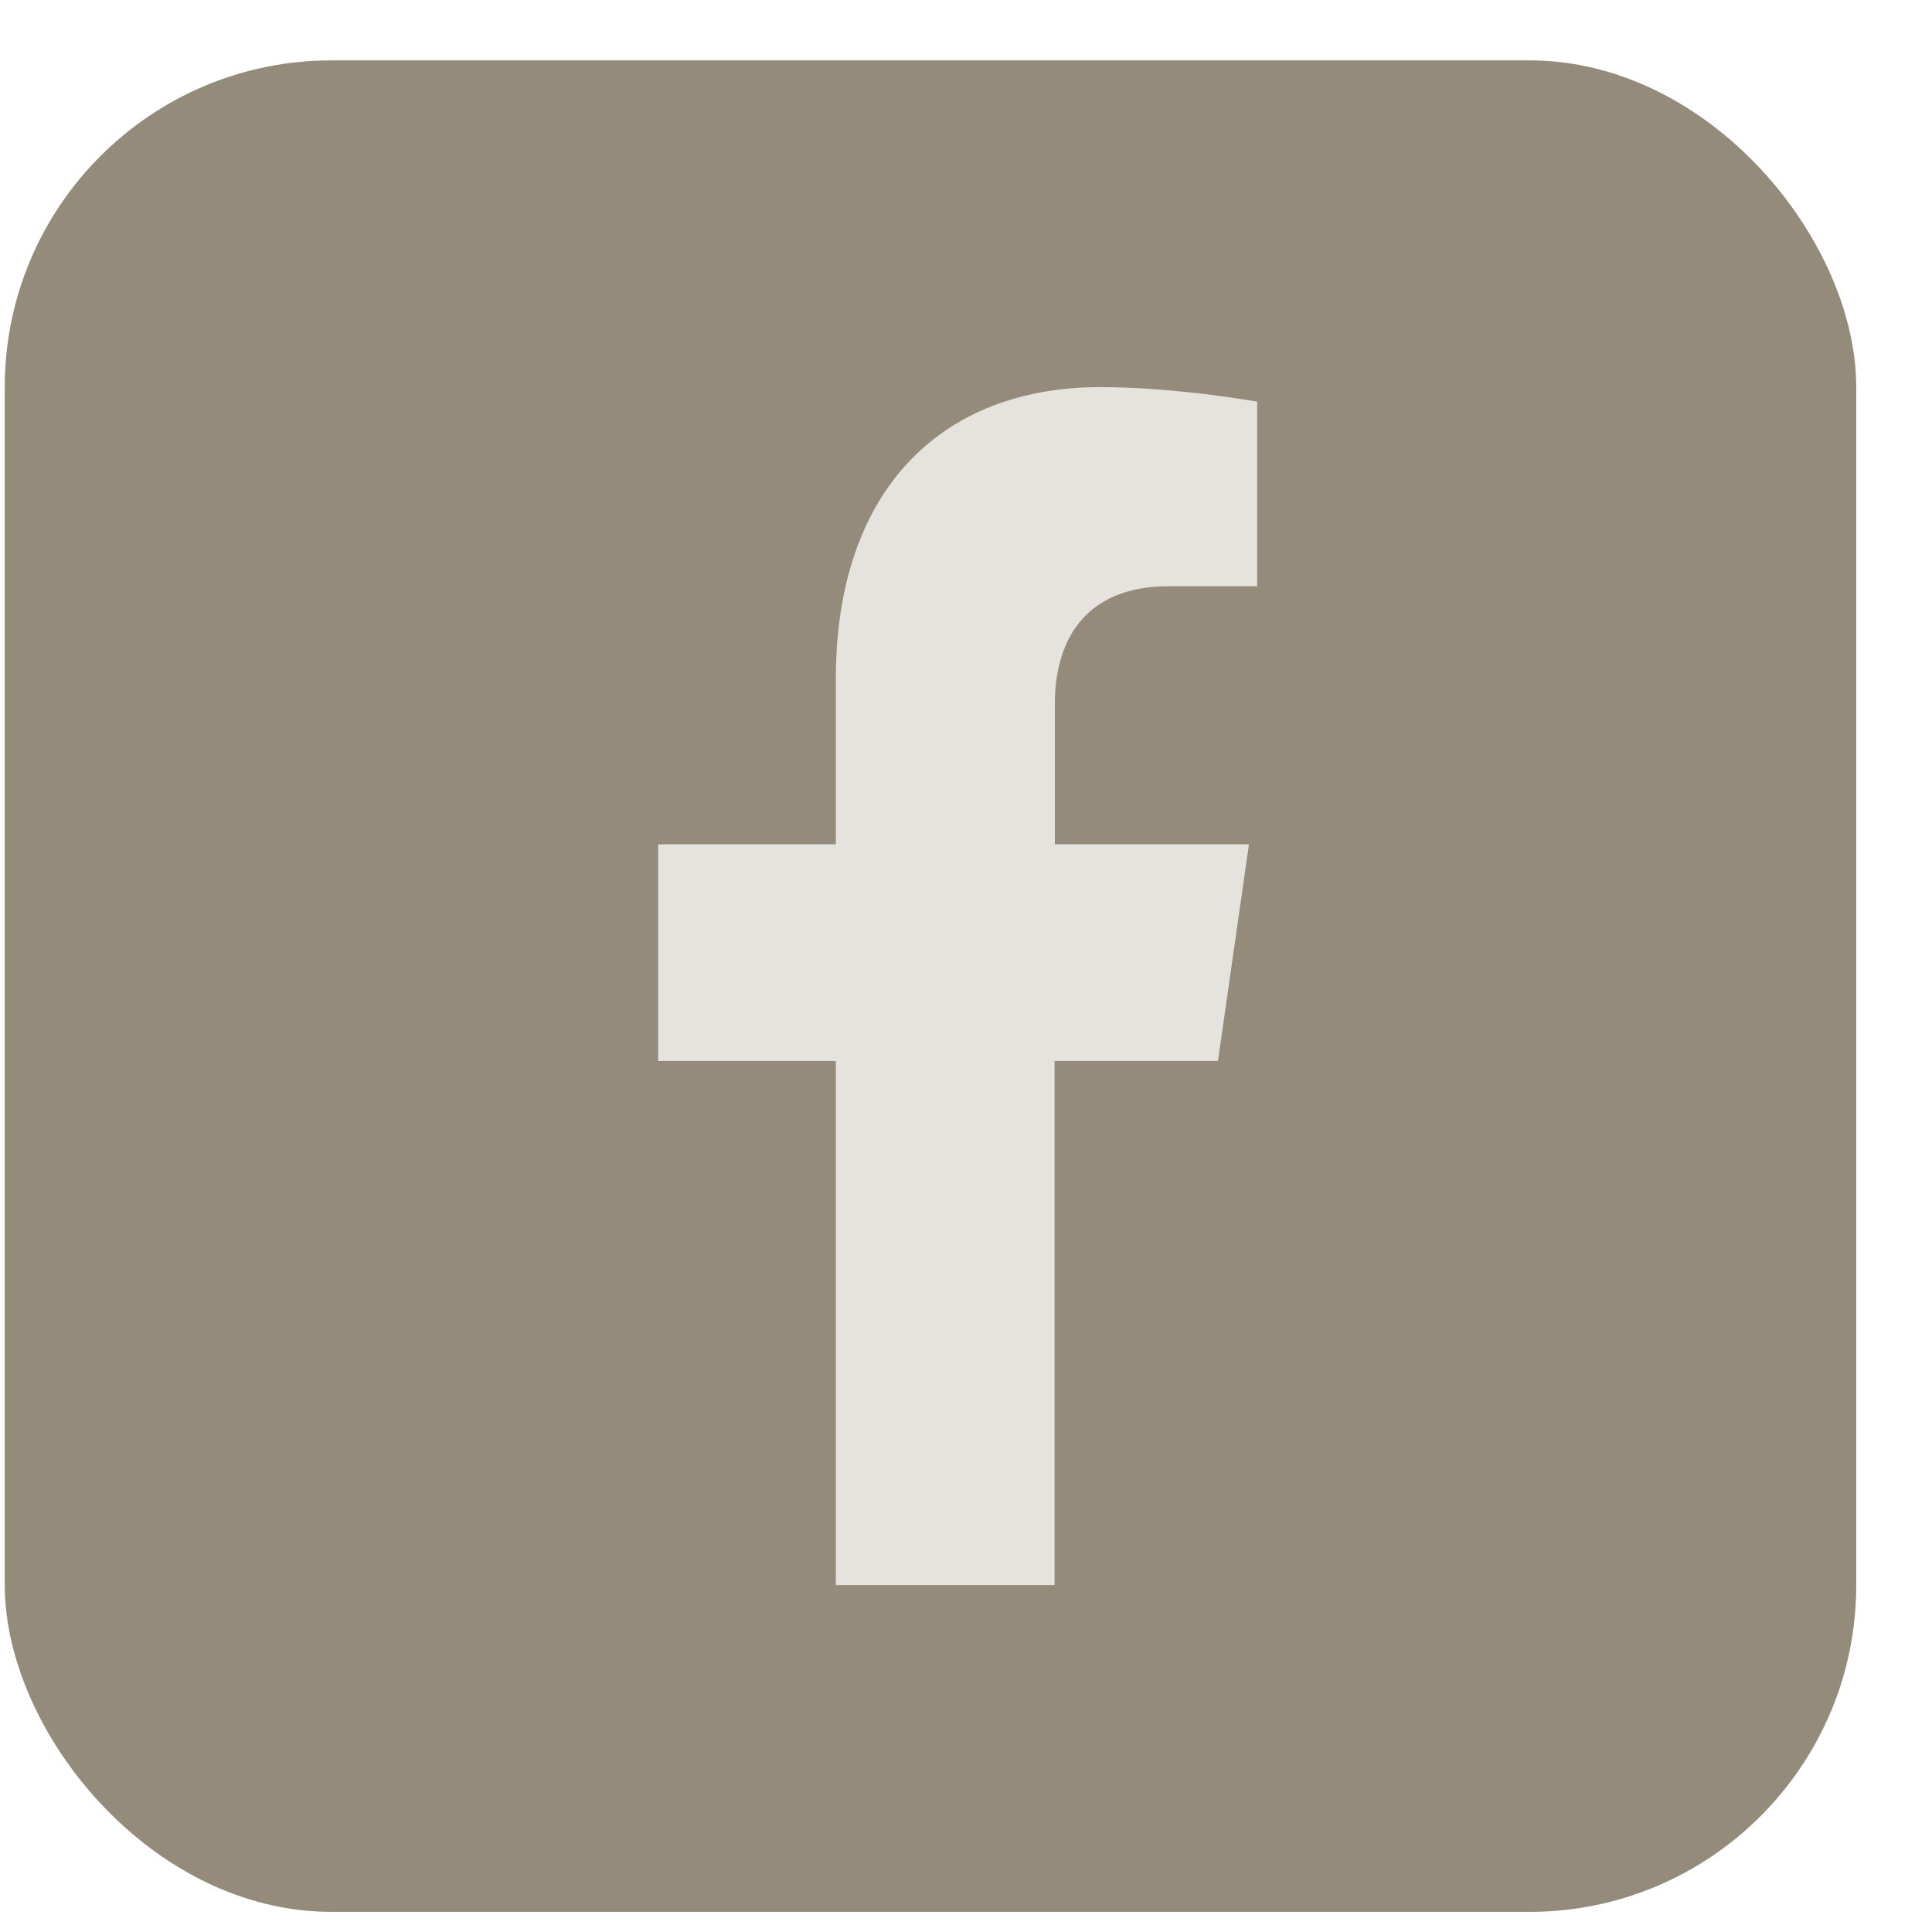
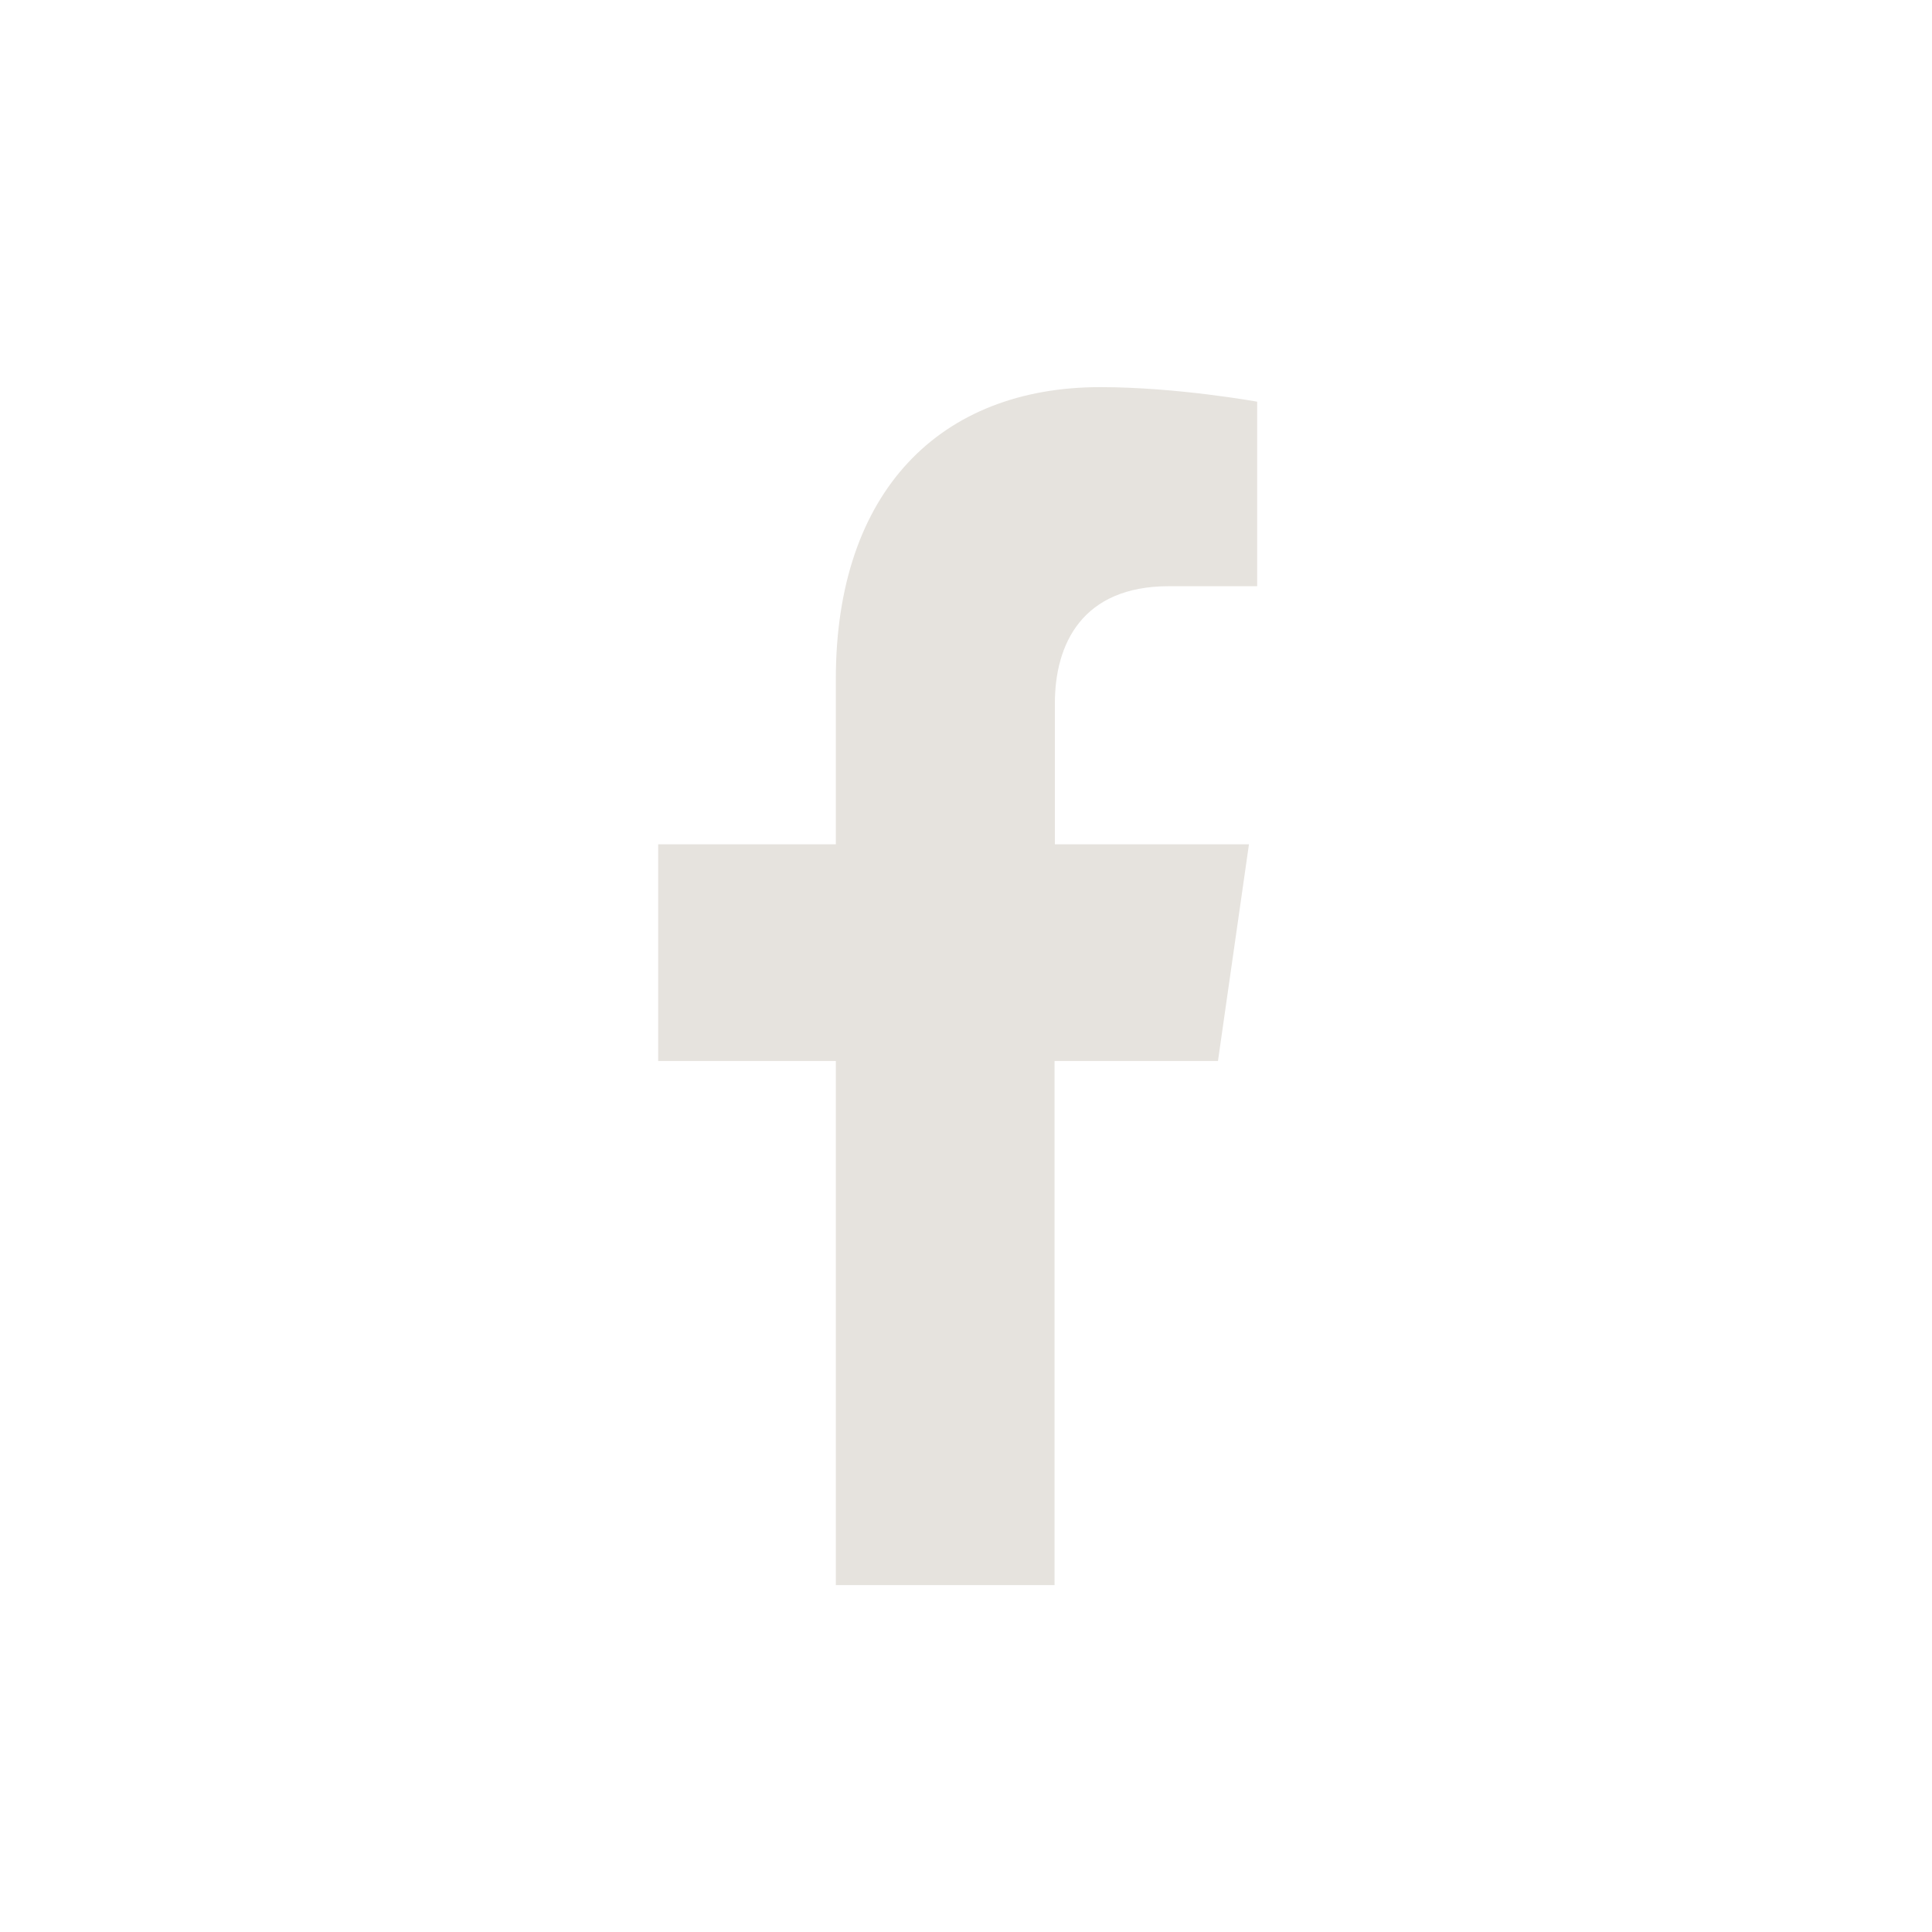
<svg xmlns="http://www.w3.org/2000/svg" width="24" height="24" viewBox="0 0 24 24" fill="none">
-   <rect x="0.059" y="0.75" width="23" height="23" rx="4.059" fill="#948B7B" />
  <path d="M15.13 13.18L15.515 10.488H13.104V8.738C13.104 8.002 13.441 7.282 14.521 7.282H15.617V4.99C15.617 4.99 14.62 4.809 13.669 4.809C11.682 4.809 10.383 6.1 10.383 8.435V10.488H8.176V13.18H10.383V19.691H13.1V13.18H15.13Z" fill="#E6E3DE" />
</svg>